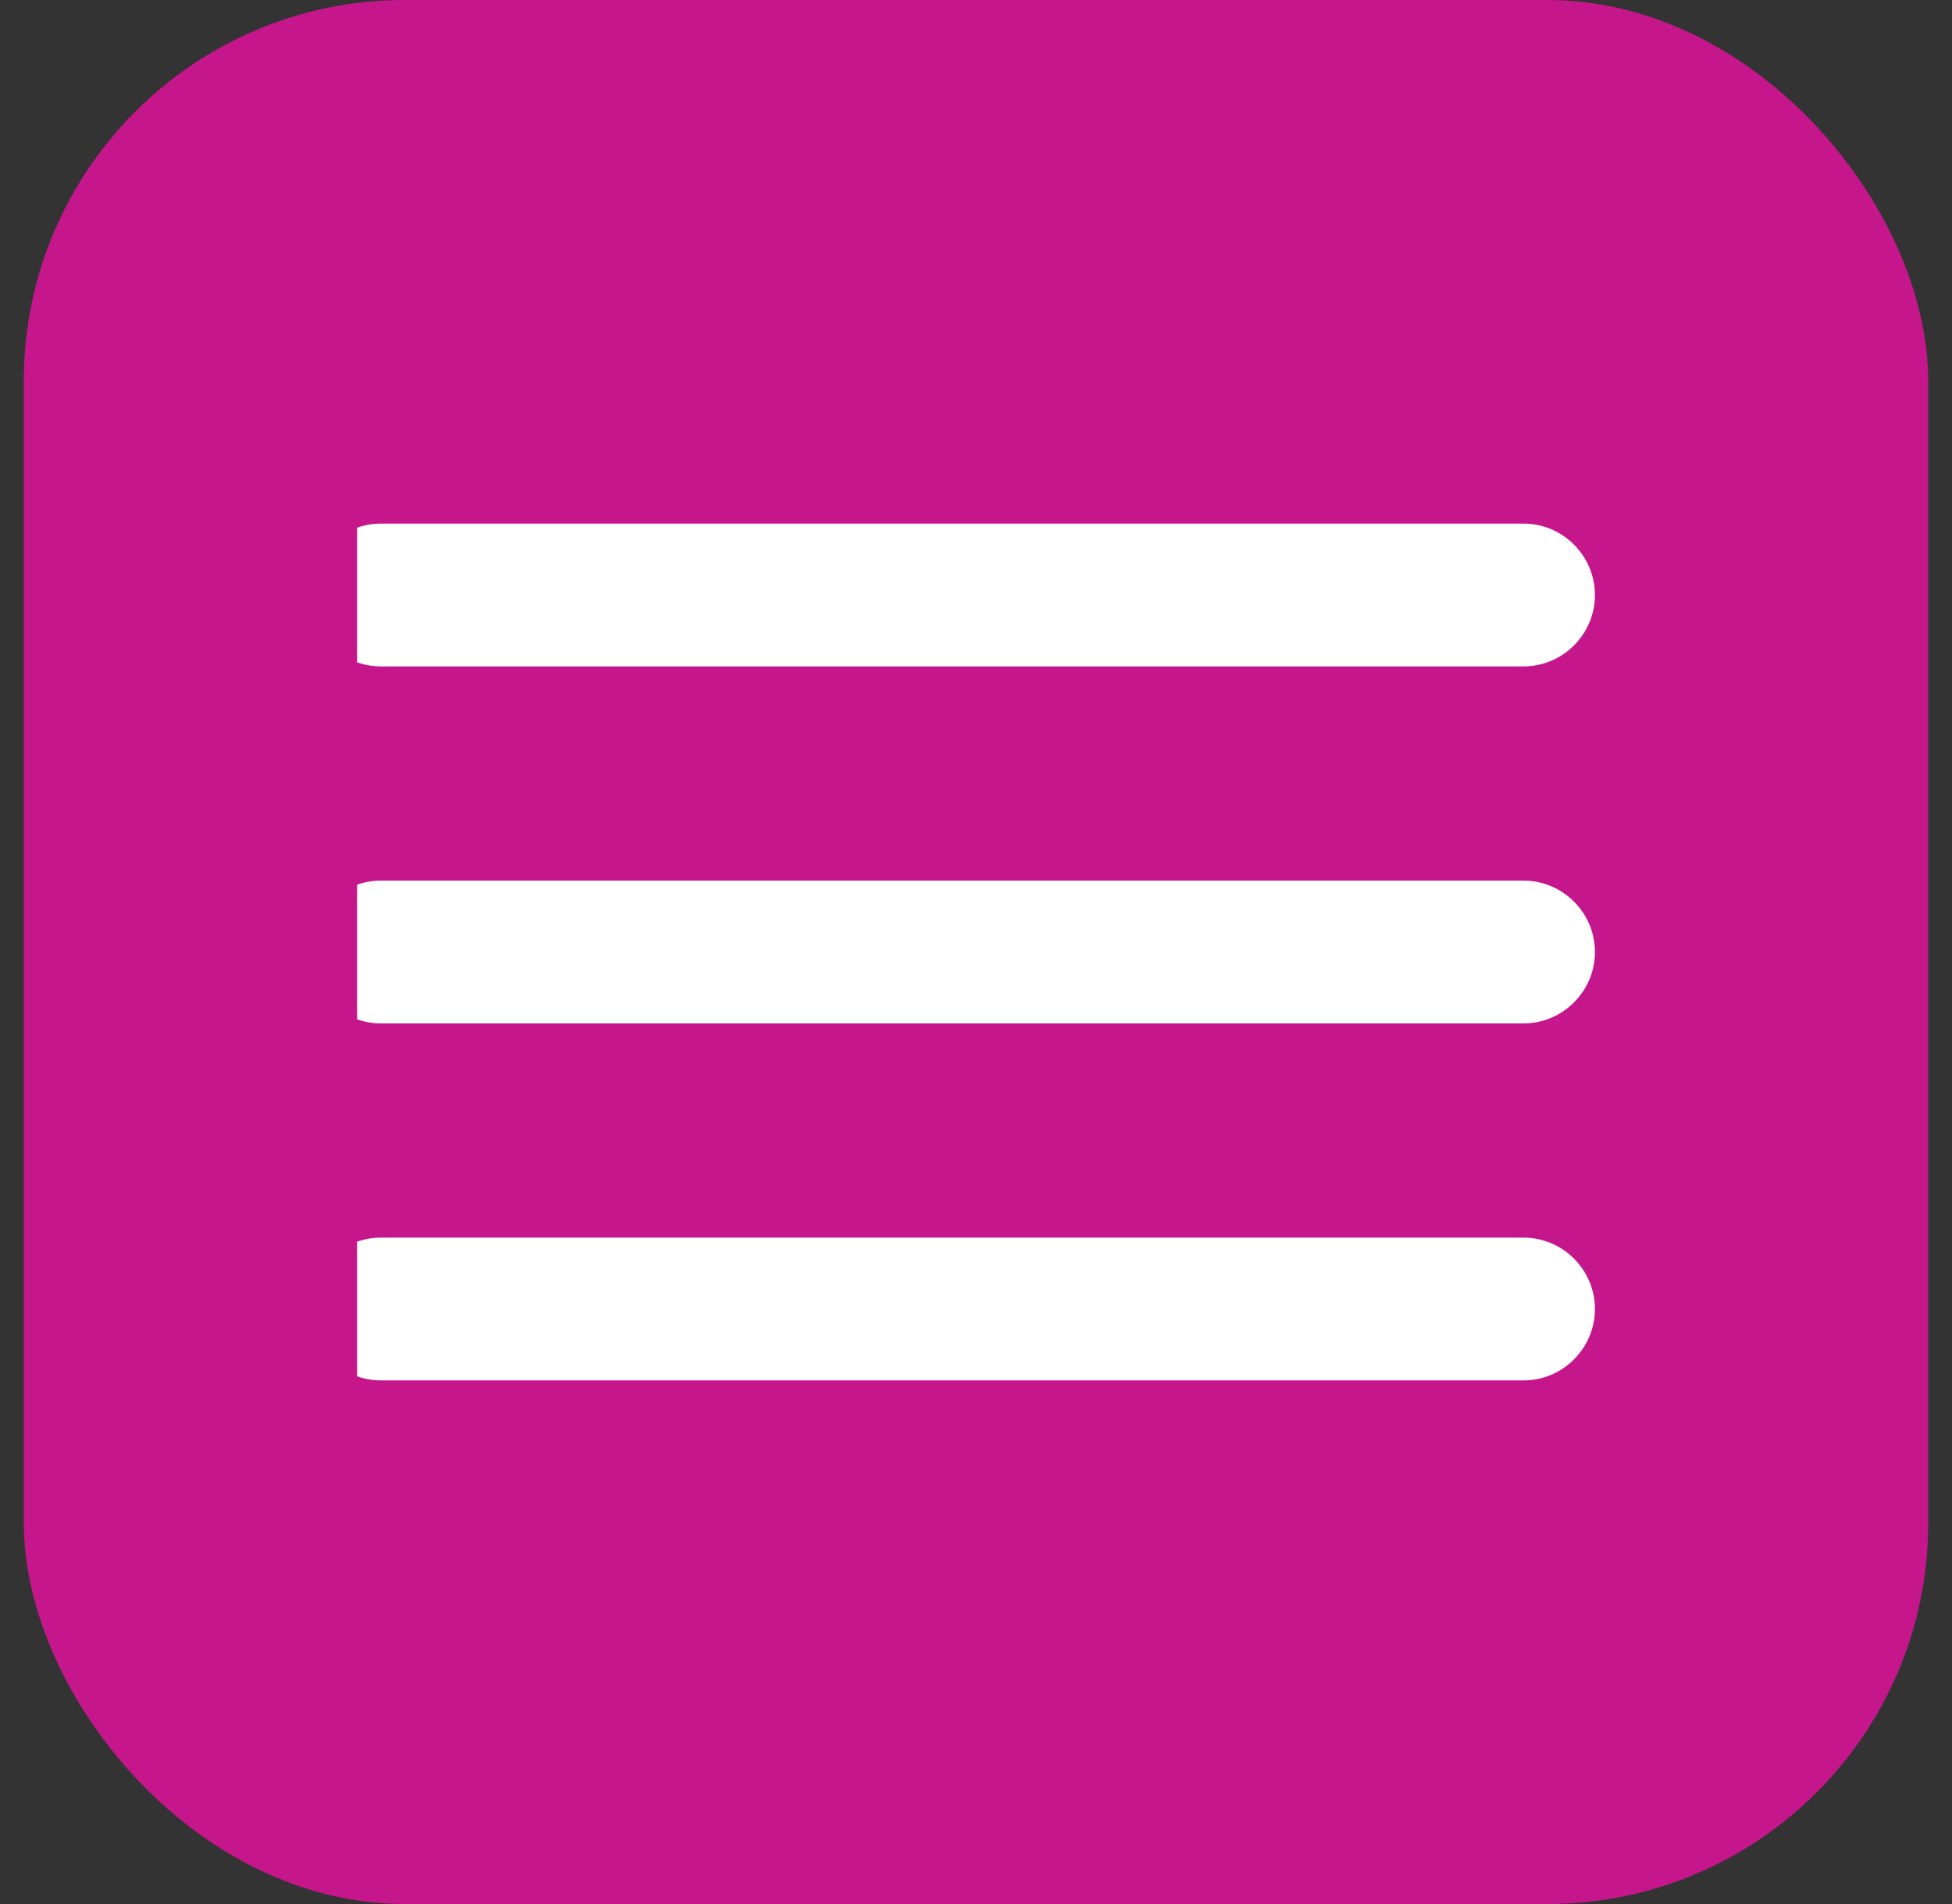
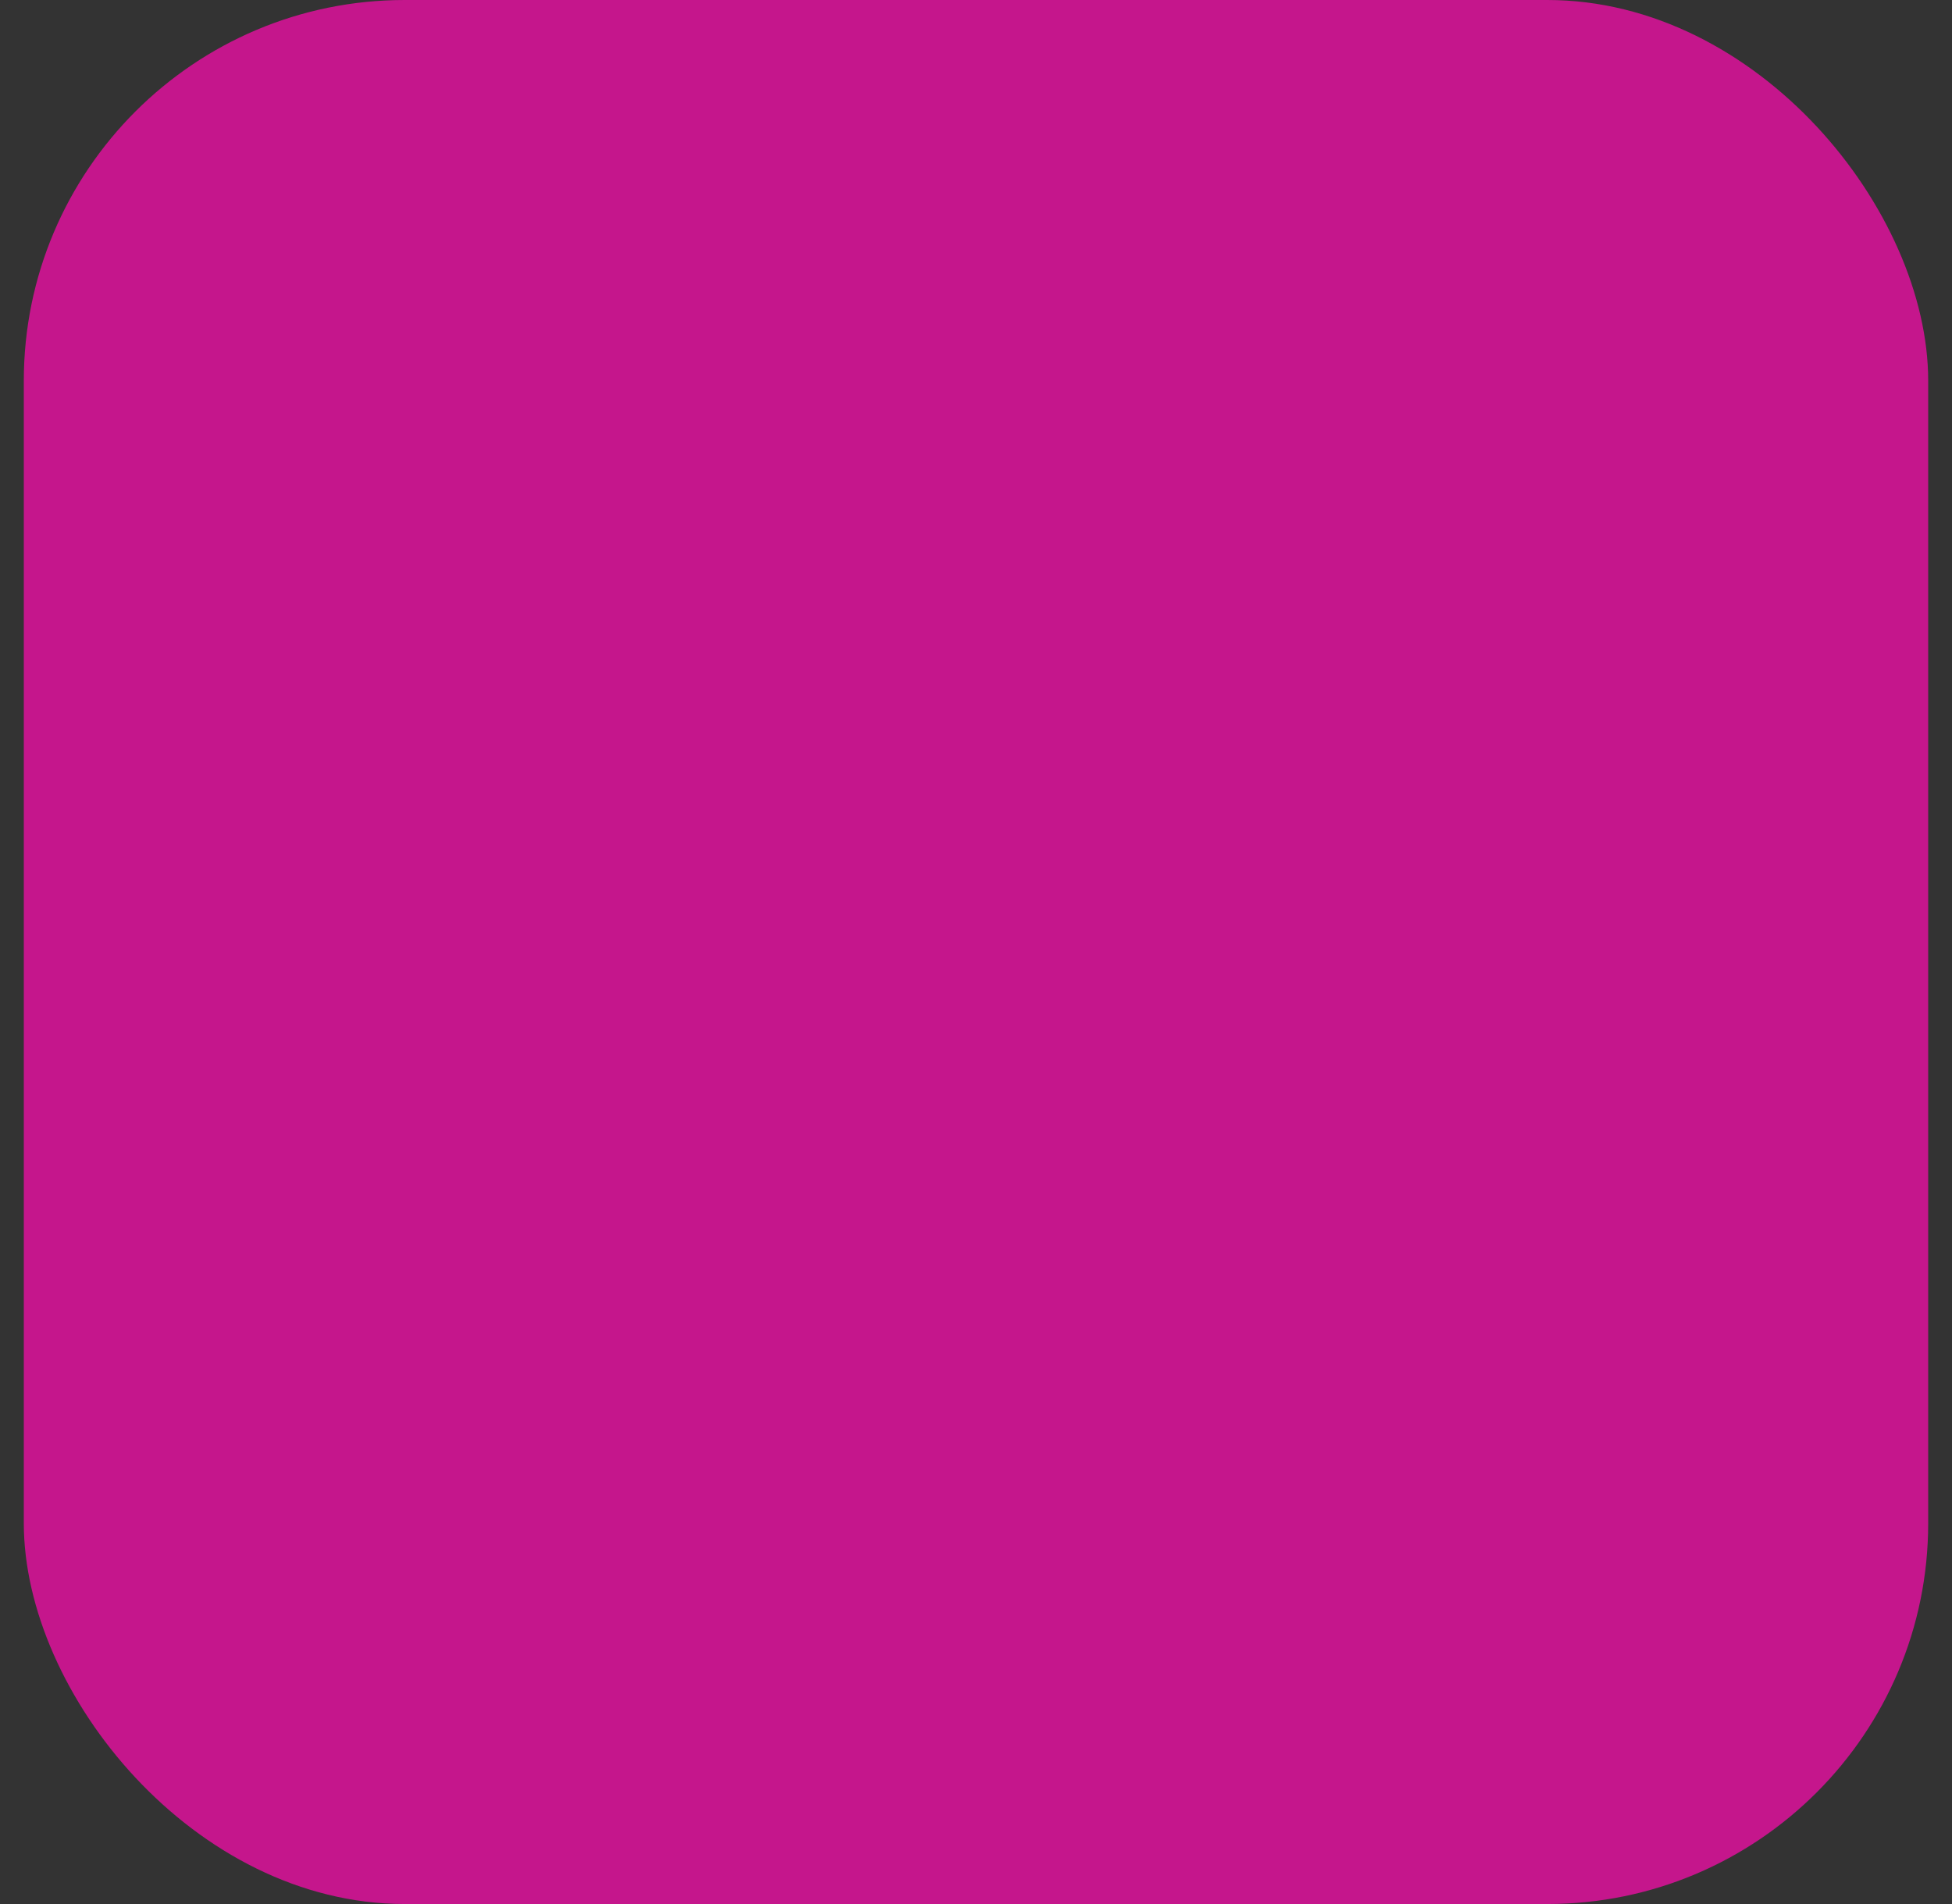
<svg xmlns="http://www.w3.org/2000/svg" width="41" height="40" viewBox="0 0 41 40" fill="none">
  <rect x="0" y="0" width="41" height="40" fill="#333333" stroke="none" />
  <rect x="0.5" width="40" height="40" rx="8" fill="#C5168C" />
  <g clip-path="url(#clip0_204_5577)">
-     <path d="M8 29H32C32.825 29 33.5 28.325 33.5 27.5C33.5 26.675 32.825 26 32 26H8C7.175 26 6.5 26.675 6.5 27.5C6.5 28.325 7.175 29 8 29ZM8 21.5H32C32.825 21.5 33.5 20.825 33.5 20C33.5 19.175 32.825 18.5 32 18.5H8C7.175 18.5 6.5 19.175 6.5 20C6.5 20.825 7.175 21.5 8 21.5ZM6.5 12.5C6.5 13.325 7.175 14 8 14H32C32.825 14 33.5 13.325 33.5 12.5C33.5 11.675 32.825 11 32 11H8C7.175 11 6.5 11.675 6.5 12.5Z" fill="white" />
-   </g>
+     </g>
  <defs>
    <clipPath id="clip0_204_5577">
      <rect width="26" height="26" fill="white" transform="translate(7.5 7)" />
    </clipPath>
  </defs>
</svg>